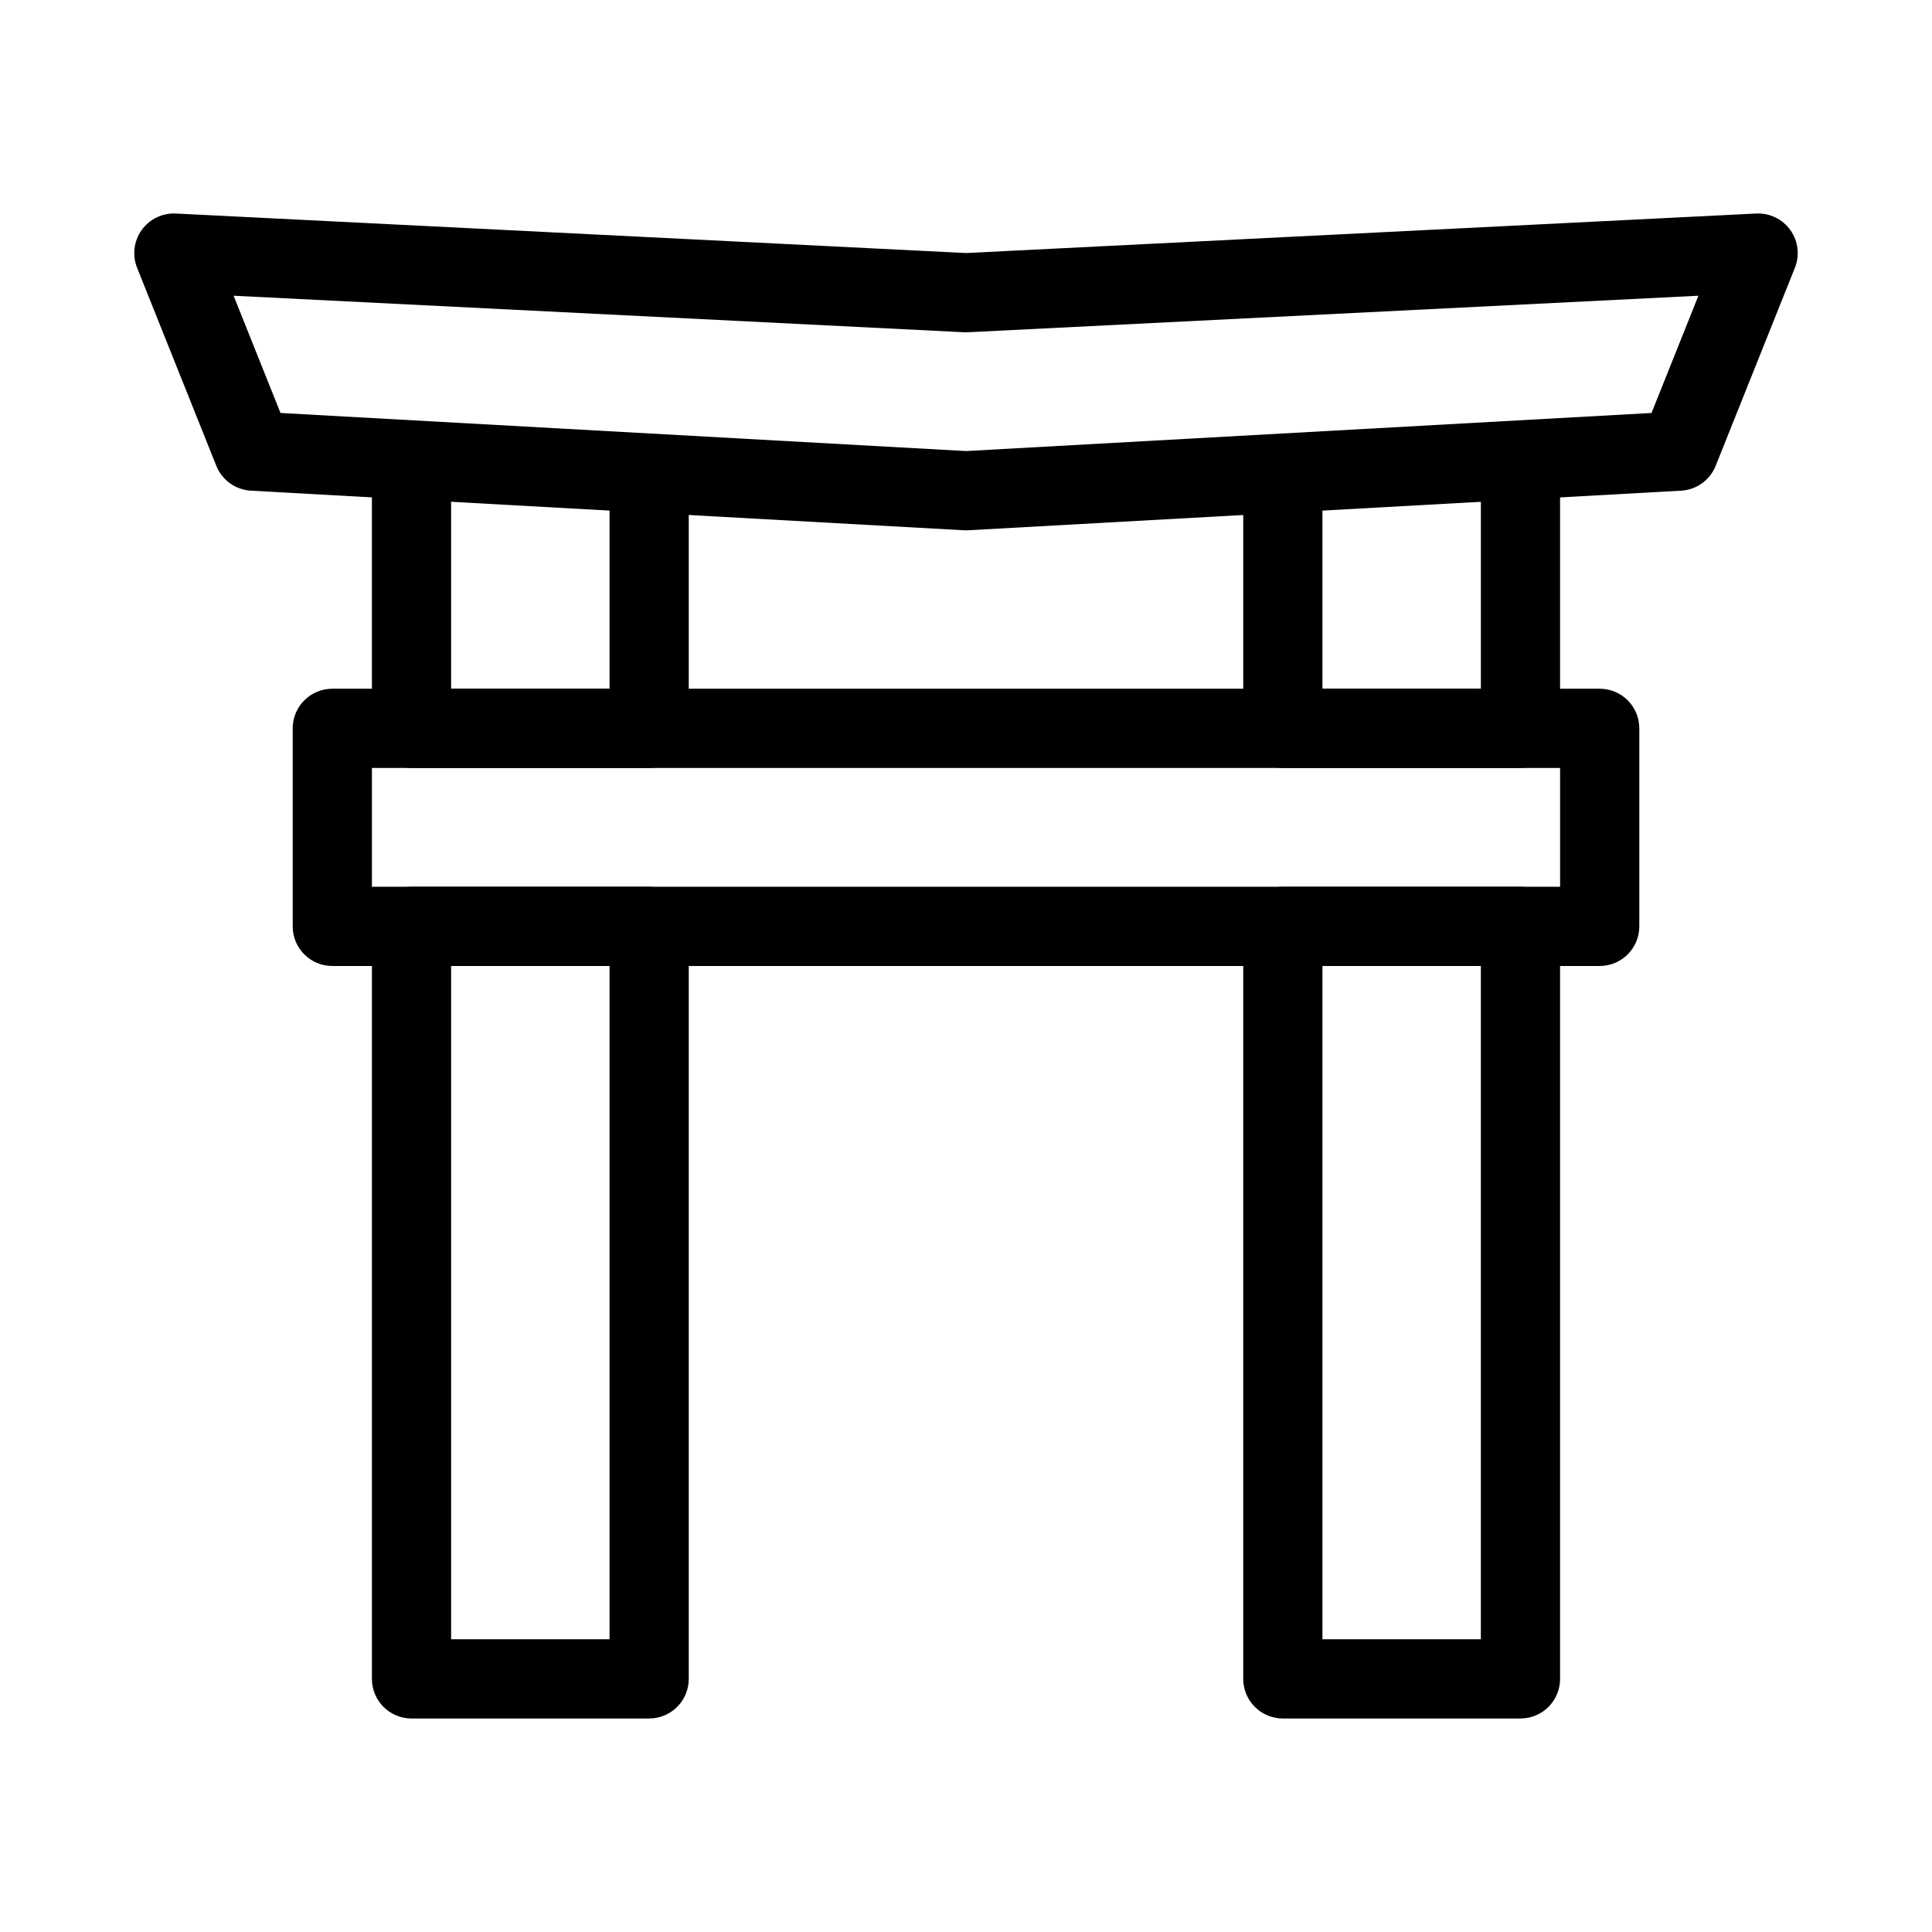
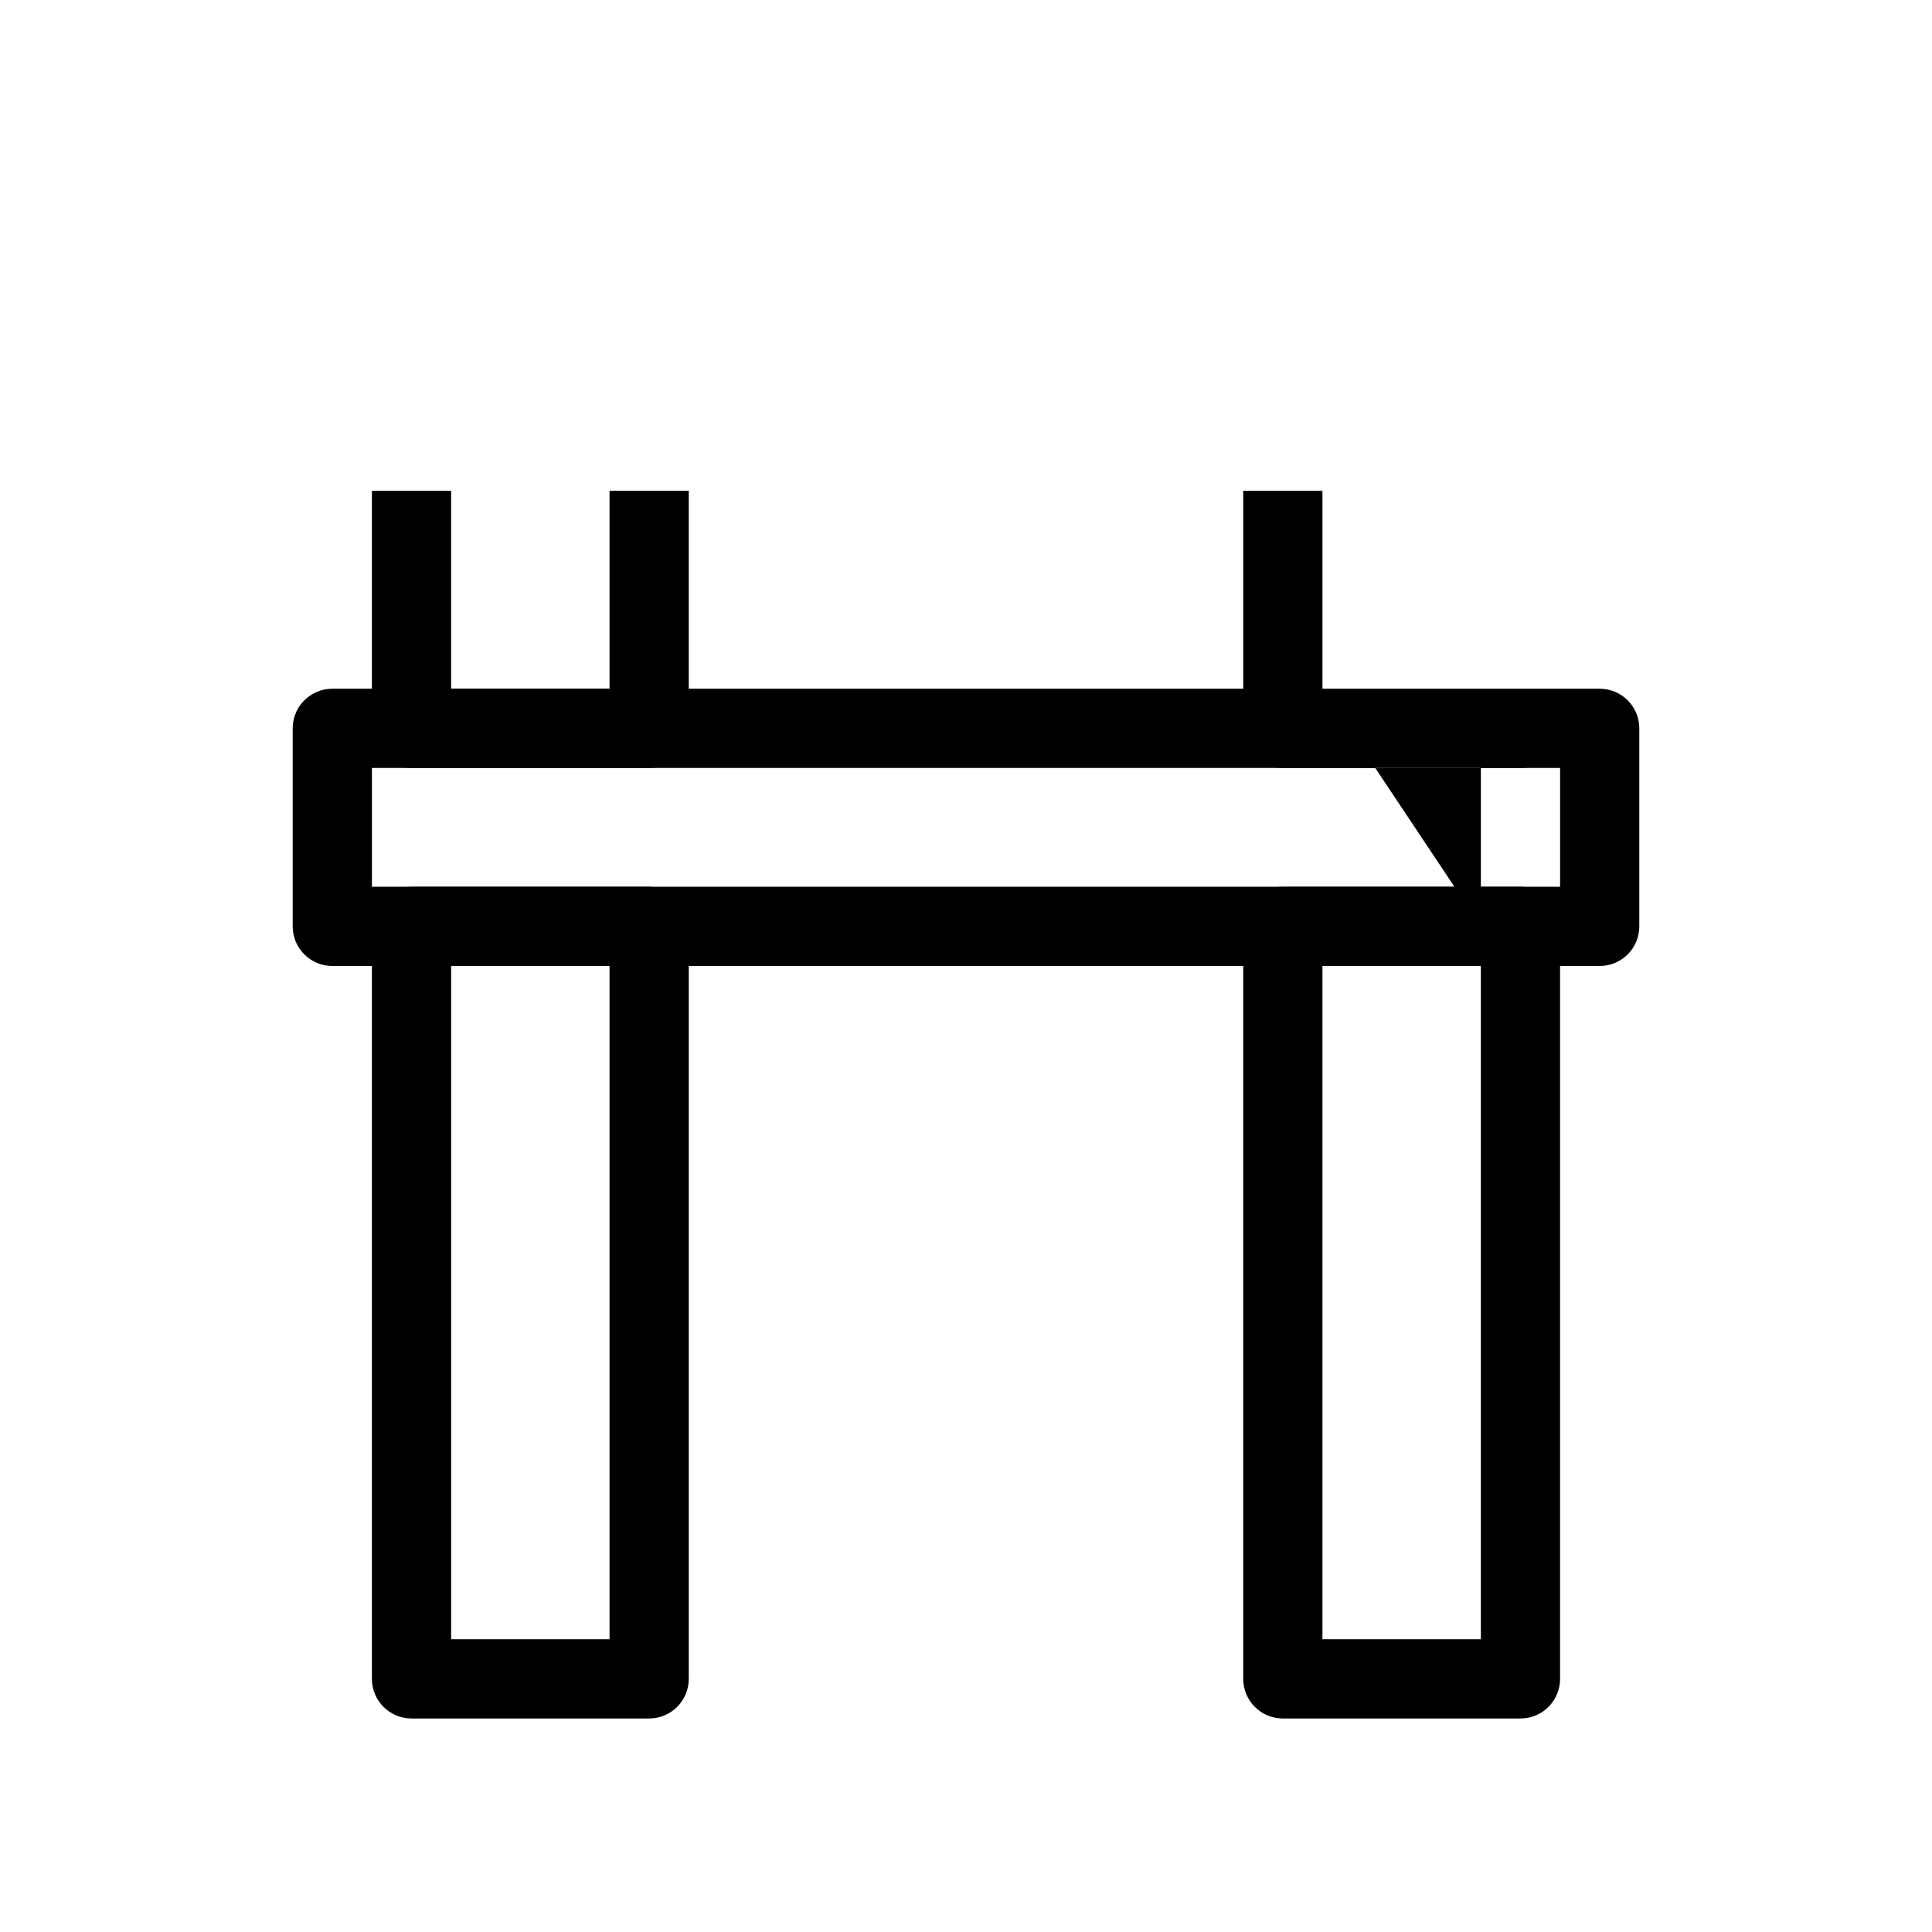
<svg xmlns="http://www.w3.org/2000/svg" fill="#000000" width="800px" height="800px" version="1.1" viewBox="144 144 512 512">
  <g fill-rule="evenodd">
    <path d="m242.56 389.5c0-5.797 4.699-10.496 10.496-10.496h62.977c5.797 0 10.496 4.699 10.496 10.496v199.42c0 5.797-4.699 10.496-10.496 10.496h-62.977c-5.797 0-10.496-4.699-10.496-10.496zm20.992 10.496v178.43h41.984v-178.43z" />
    <path d="m263.55 326.53v-52.48h-20.992v62.977c0 5.797 4.699 10.496 10.496 10.496h62.977c5.797 0 10.496-4.699 10.496-10.496v-62.977h-20.992v52.48z" />
-     <path d="m181.54 204.97c2.078-2.91 5.496-4.559 9.066-4.383l209.4 10.473 209.39-10.473c3.574-0.176 6.988 1.473 9.066 4.383 2.078 2.91 2.531 6.68 1.203 10l-20.992 52.48c-1.516 3.789-5.09 6.356-9.164 6.582l-188.93 10.496c-0.383 0.02-0.773 0.02-1.16 0l-188.93-10.496c-4.074-0.227-7.648-2.793-9.164-6.582l-20.992-52.48c-1.328-3.32-0.875-7.09 1.203-10zm24.367 17.402 12.43 31.07 181.67 10.094 181.66-10.094 12.43-31.07-193.57 9.68c-0.352 0.016-0.699 0.016-1.051 0z" />
    <path d="m473.47 389.5c0-5.797 4.699-10.496 10.492-10.496h62.977c5.797 0 10.496 4.699 10.496 10.496v199.42c0 5.797-4.699 10.496-10.496 10.496h-62.977c-5.793 0-10.492-4.699-10.492-10.496zm20.988 10.496v178.43h41.984v-178.43z" />
-     <path d="m494.46 326.53v-52.48h-20.988v62.977c0 5.797 4.699 10.496 10.492 10.496h62.977c5.797 0 10.496-4.699 10.496-10.496v-62.977h-20.992v52.48z" />
+     <path d="m494.46 326.53v-52.48h-20.988v62.977c0 5.797 4.699 10.496 10.492 10.496h62.977c5.797 0 10.496-4.699 10.496-10.496h-20.992v52.48z" />
    <path d="m221.57 337.02c0-5.797 4.699-10.496 10.496-10.496h335.87c5.797 0 10.496 4.699 10.496 10.496v52.48c0 5.793-4.699 10.496-10.496 10.496h-335.87c-5.797 0-10.496-4.703-10.496-10.496zm20.992 10.496v31.488h314.88v-31.488z" />
  </g>
</svg>